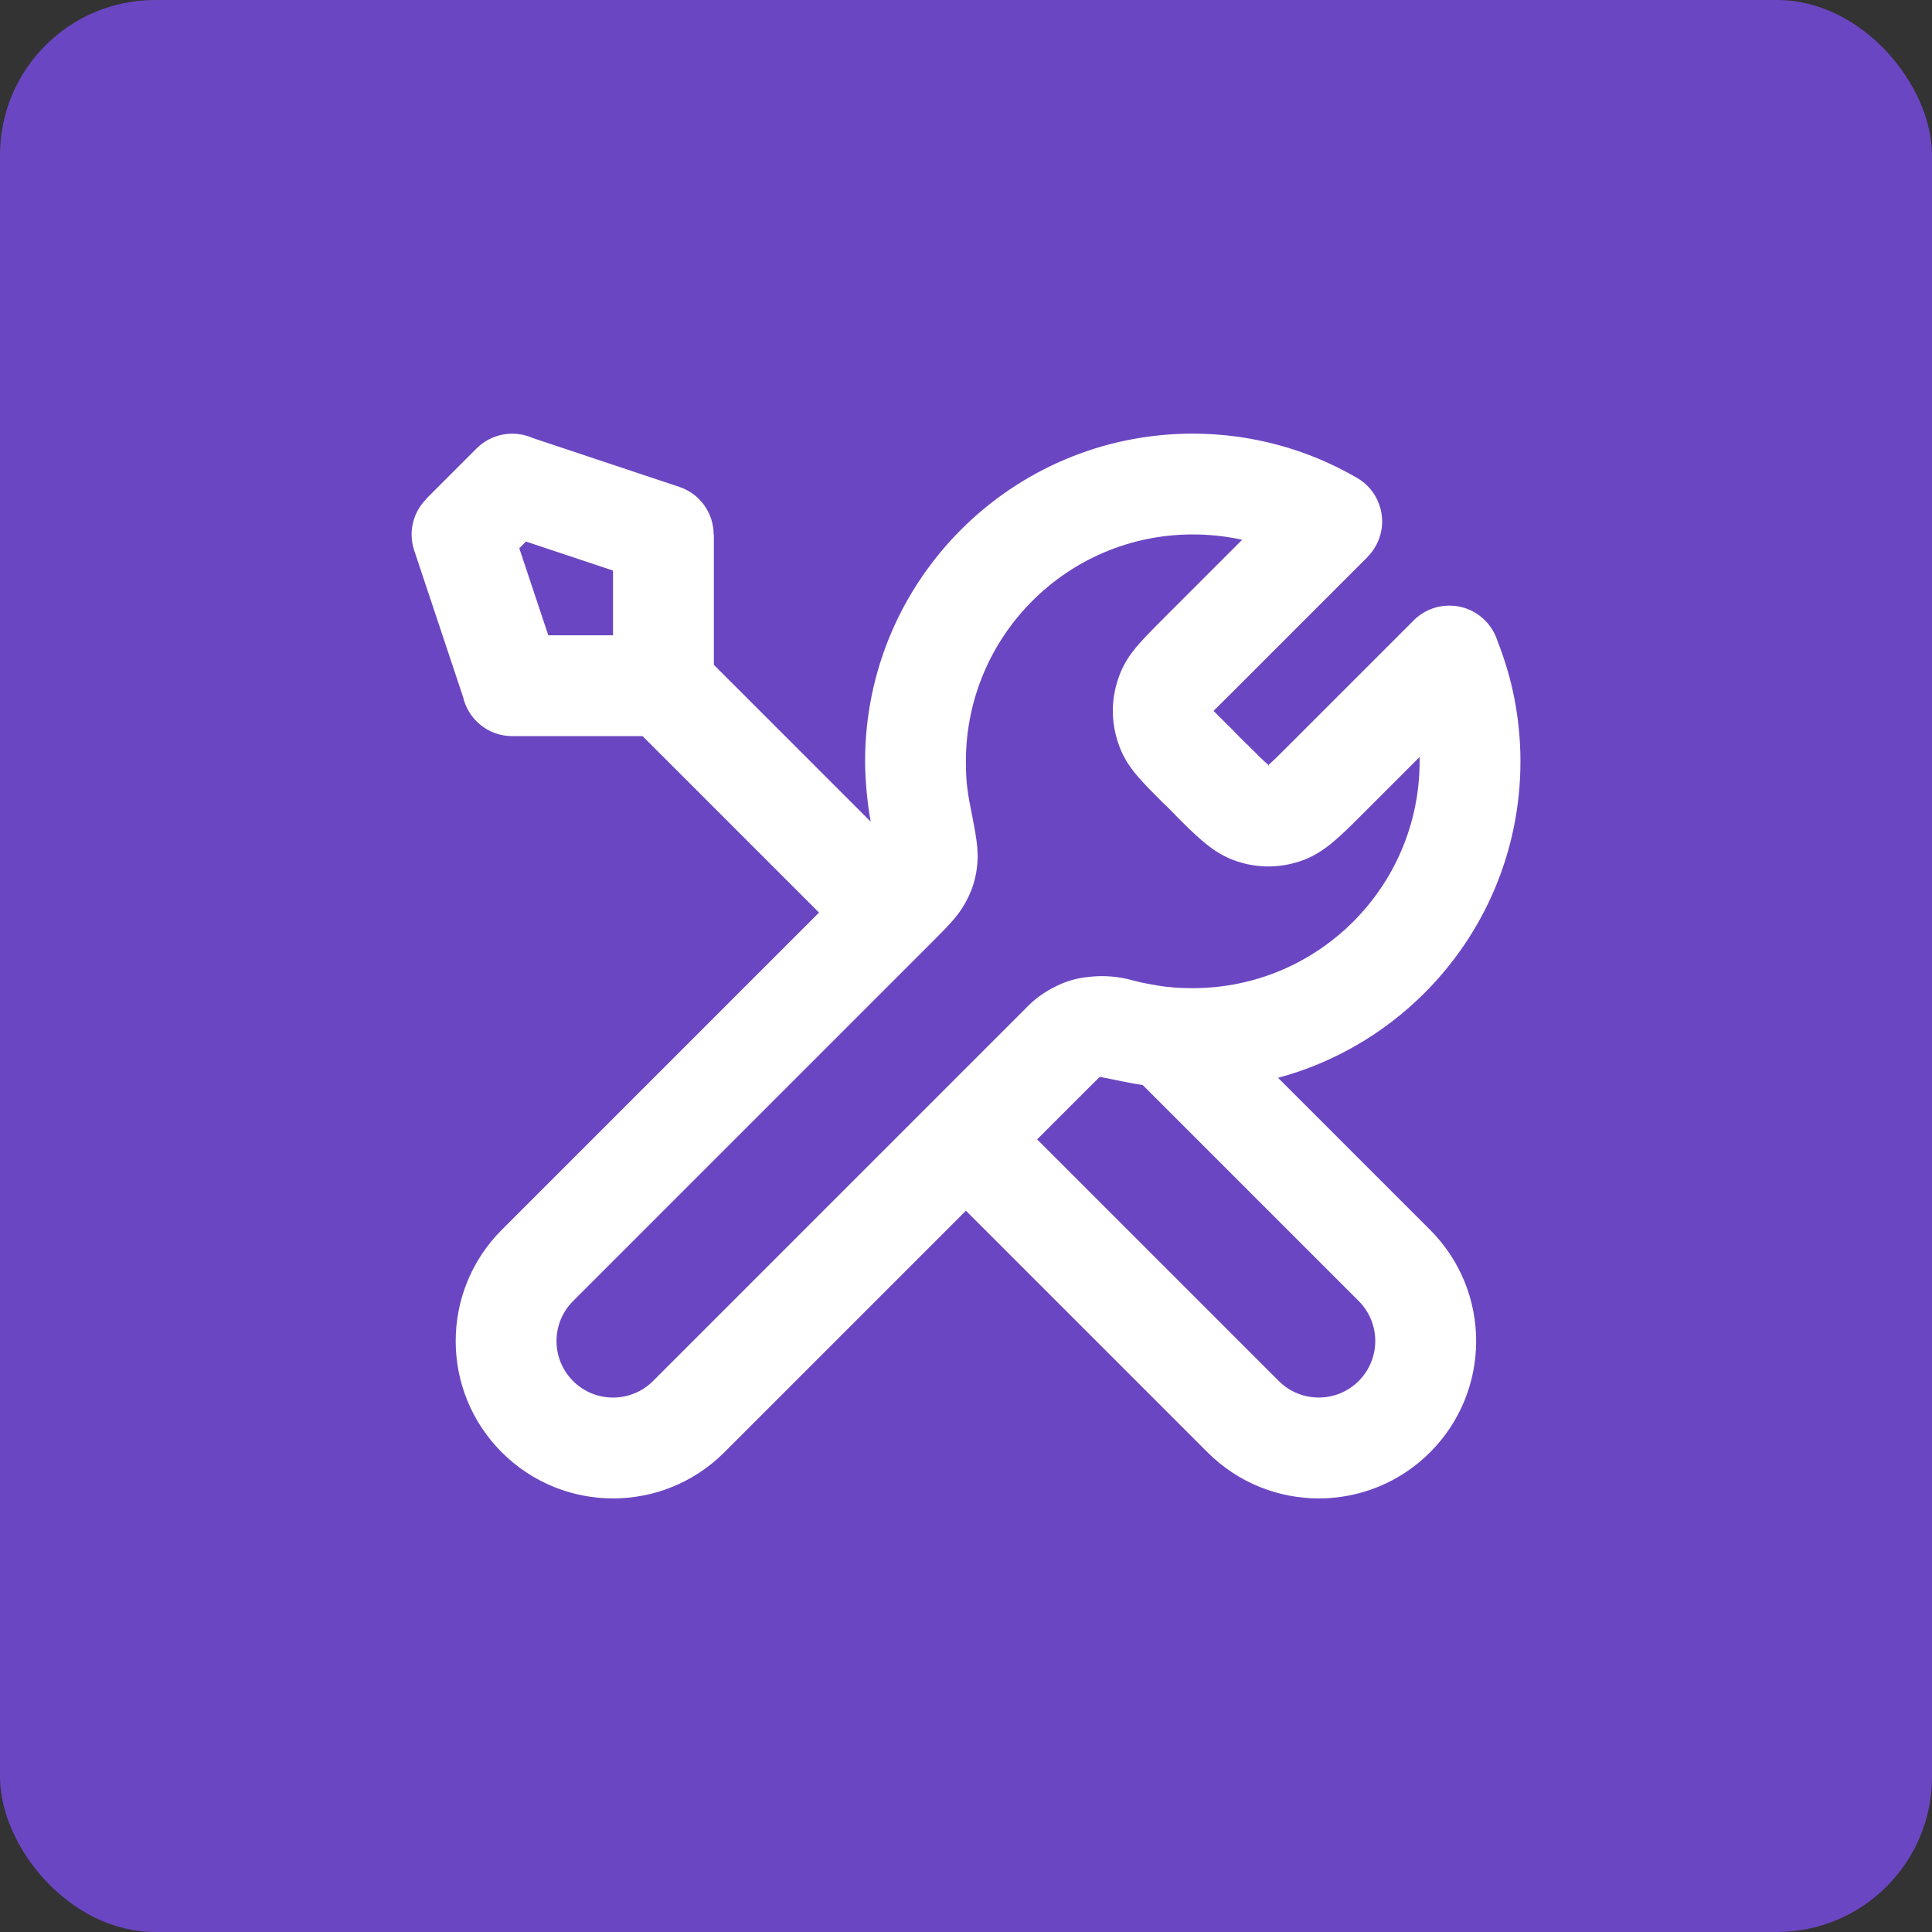
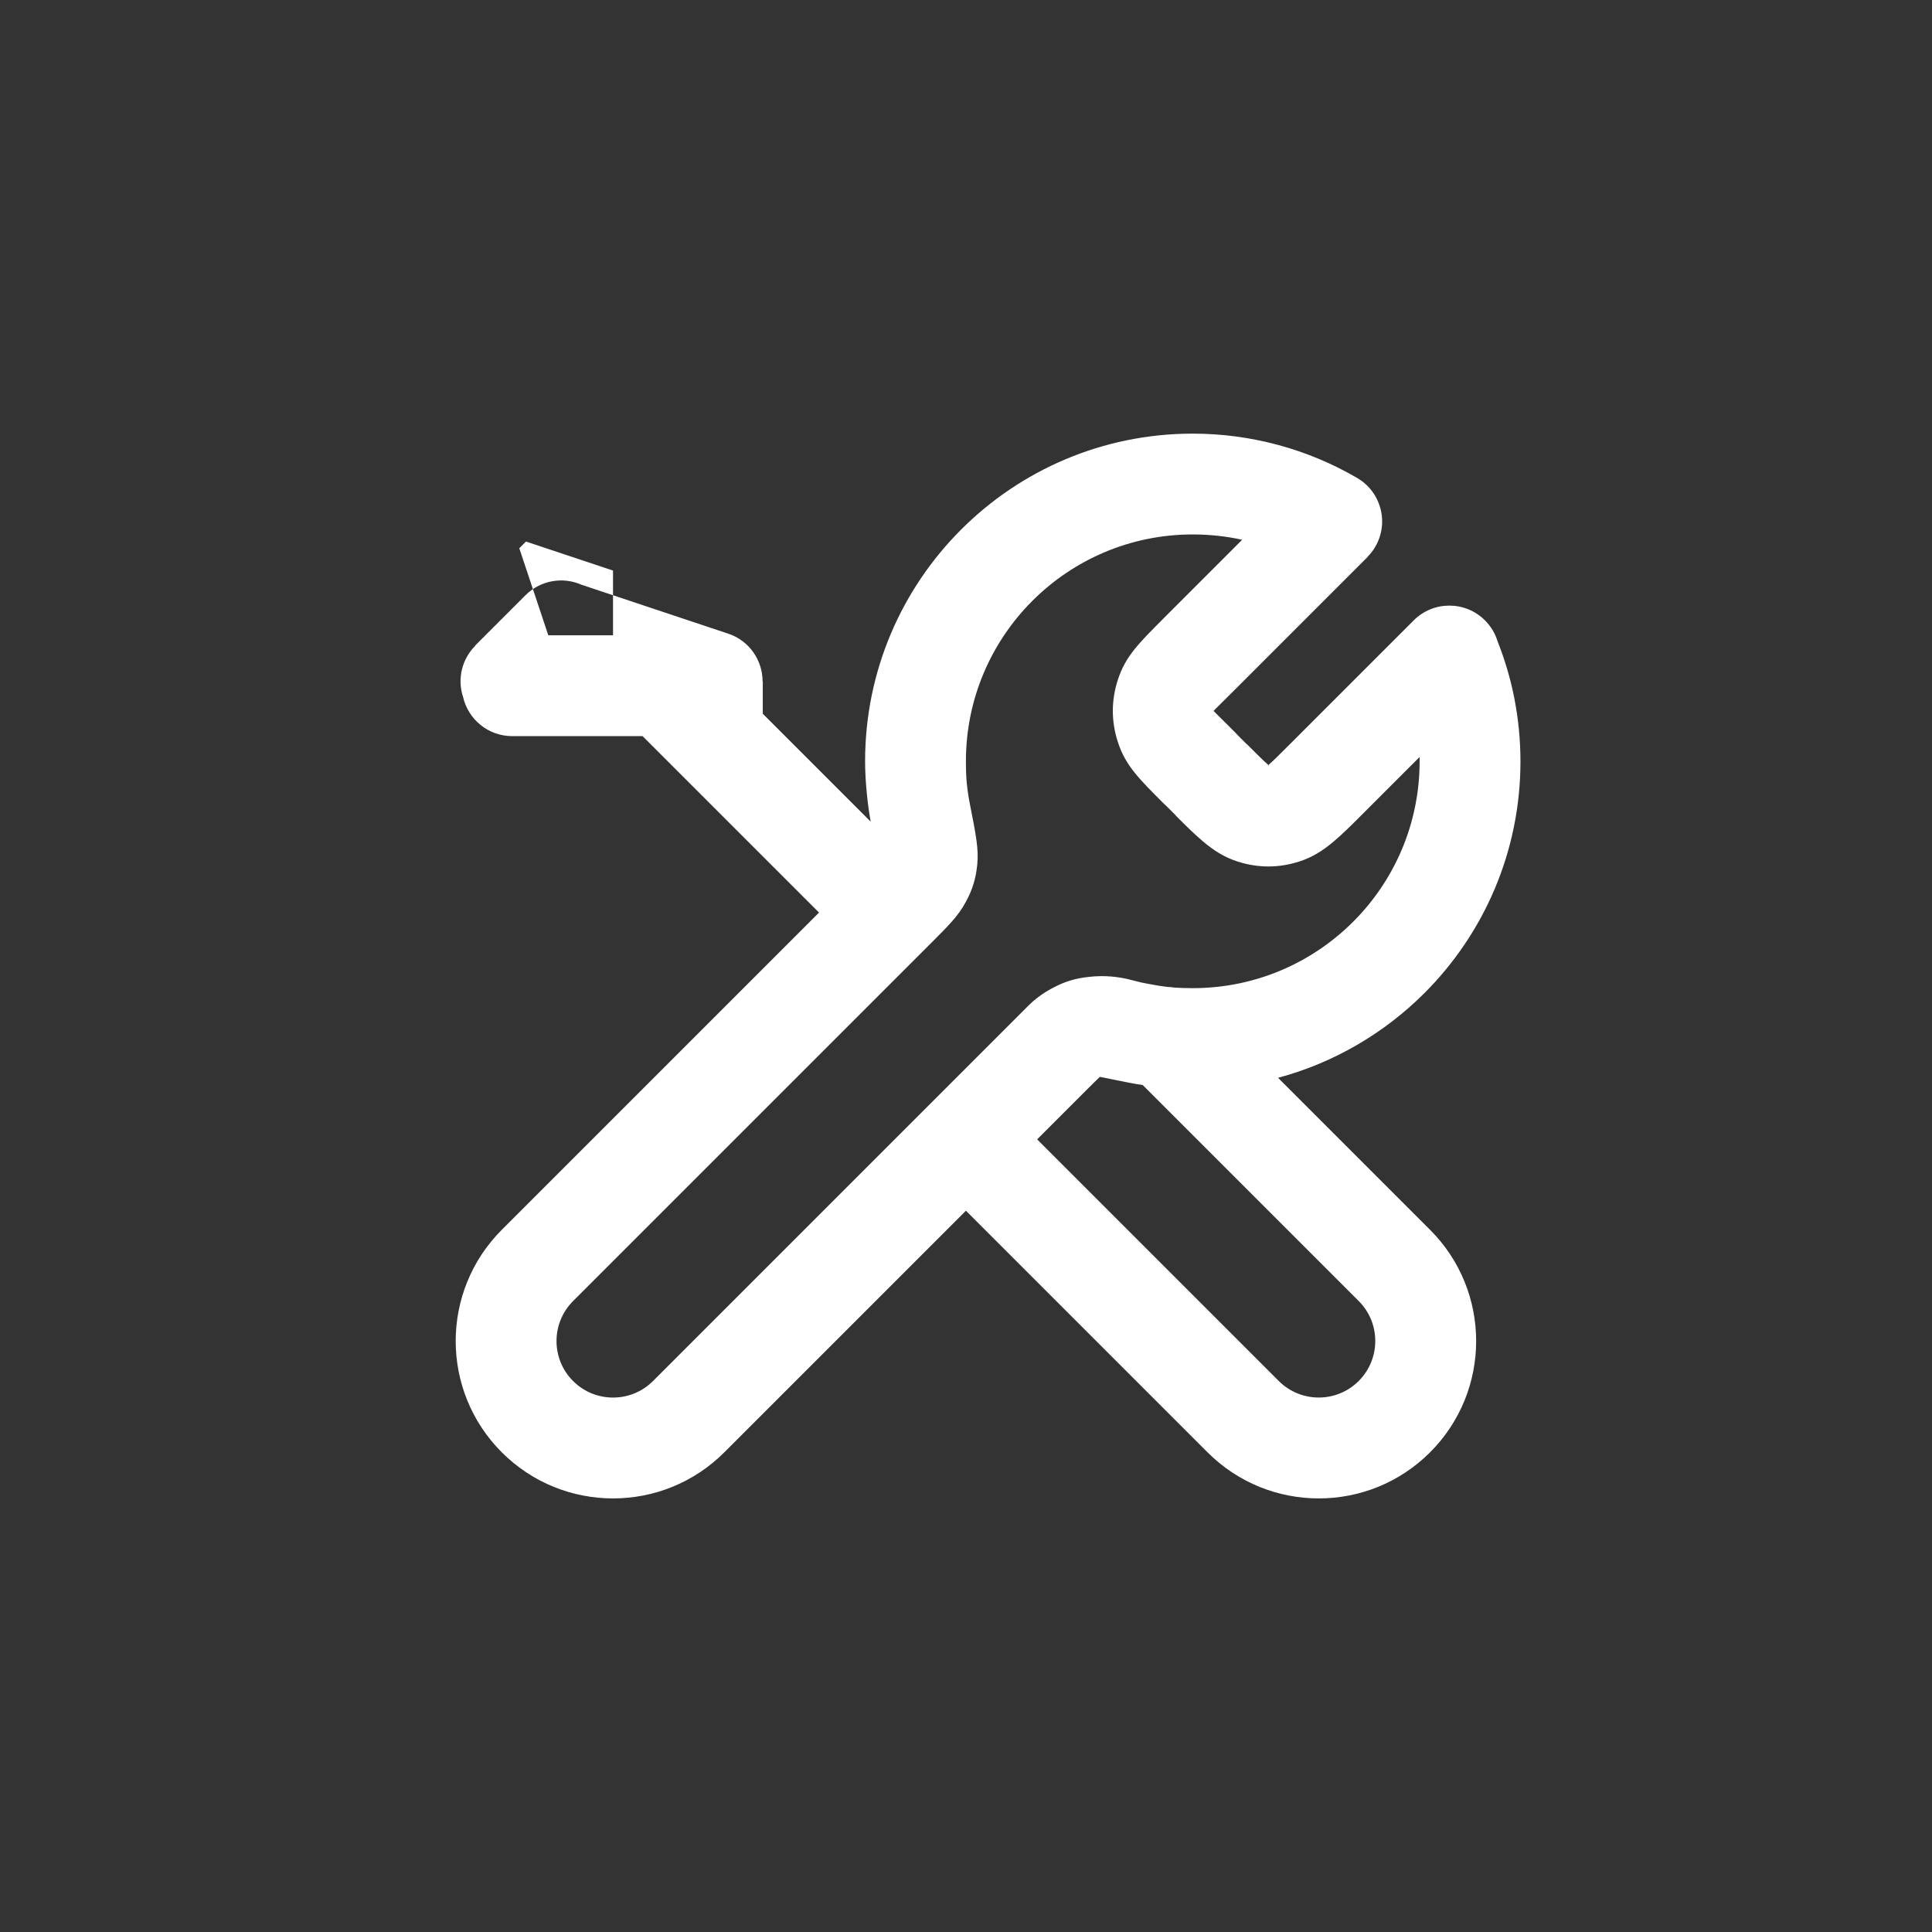
<svg xmlns="http://www.w3.org/2000/svg" xml:space="preserve" width="47.165mm" height="47.165mm" style="shape-rendering:geometricPrecision; text-rendering:geometricPrecision; image-rendering:optimizeQuality; fill-rule:evenodd; clip-rule:evenodd" viewBox="0 0 1023.58 1023.58">
  <rect x="0" y="0" width="1023.58" height="1023.58" fill="#333333" stroke="none" />
  <defs>
    <style type="text/css"> .fil0 {fill:#6B46C2} .fil1 {fill:white;fill-rule:nonzero} </style>
  </defs>
  <g id="Camada_x0020_1">
-     <rect class="fil0" x="-0" y="-0" width="1023.58" height="1023.58" rx="82.16" ry="82.16" />
-     <path class="fil1" d="M378.2 352.22l83.1 83.1c-0.84,-4.59 -1.54,-9.62 -2.07,-15.08 -0.6,-6.15 -0.9,-11.8 -0.9,-16.9 0,-47.94 19.43,-91.33 50.85,-122.75 31.42,-31.42 74.82,-50.85 122.75,-50.85 15.51,0 30.63,2.07 45.09,5.96 14.82,3.98 28.91,9.9 41.95,17.49 12.73,7.38 17.08,23.68 9.7,36.41 -1.19,2.06 -2.61,3.89 -4.21,5.49l0.04 0.04 -70.2 70.2c-7.58,7.58 -11.32,11.21 -11.35,11.3l-0.01 -0 0.01 0.02 0.01 -0.01c0.02,-0.02 0.04,-0.06 0.04,0 0,0.06 -0.03,0.02 -0.04,0l-0.01 -0.01 -0.01 0.02 0.01 -0c0.03,0.08 3.77,3.71 11.35,11.3l0.03 0.03c0.48,0.47 0.93,0.96 1.36,1.46l4.93 4.93 0.05 -0.05c5.12,5.12 8.97,8.96 10.99,10.68 0.74,0.63 -0.24,0.51 0.33,0.69l-0 0.01 0.01 -0 0.01 0 -0 -0.01c0.57,-0.19 -0.41,-0.06 0.33,-0.69 2.03,-1.72 5.87,-5.56 10.99,-10.68l65.65 -65.65c10.43,-10.43 27.34,-10.43 37.77,0 3.17,3.17 5.38,6.94 6.62,10.95 3.88,9.81 6.88,19.88 8.89,30.13 2.15,10.96 3.28,22.2 3.28,33.61 0,47.94 -19.43,91.34 -50.85,122.75 -21.17,21.17 -47.79,36.9 -77.57,44.91l80.53 80.53c16.28,16.28 24.42,37.61 24.42,58.94 0,21.33 -8.14,42.67 -24.42,58.95 -16.28,16.28 -37.61,24.42 -58.95,24.42 -21.33,0 -42.66,-8.14 -58.94,-24.42l-128.01 -128.01 -128.01 128.01c-16.28,16.28 -37.61,24.42 -58.95,24.42 -21.33,0 -42.66,-8.14 -58.94,-24.42 -16.28,-16.28 -24.42,-37.61 -24.42,-58.95 0,-21.33 8.14,-42.66 24.42,-58.94l168.07 -168.07 -93.48 -93.48 -69.07 0c-12.69,0 -23.31,-8.85 -26.03,-20.72l-25.92 -77.76c-3.26,-9.86 -0.43,-20.27 6.44,-27.15l-0.08 -0.08 26.71 -26.71c8.03,-8.03 19.89,-9.87 29.69,-5.54l77.66 25.89c11.17,3.69 18.25,14.09 18.25,25.25l0.11 0 0 69.07zm-87.71 -15.65l34.29 0 0 -34.29 -46.11 -15.37 -3.55 3.55 15.37 46.11zm326.05 -9.04l41.56 -41.56c-8.37,-1.85 -17.13,-2.82 -26.18,-2.82 -33.19,0 -63.24,13.45 -84.98,35.2 -21.75,21.75 -35.2,51.79 -35.2,84.98 0,4.62 0.16,8.57 0.49,11.89 0.34,3.45 0.93,7.32 1.77,11.58l0.02 0.09c3.03,15.36 4.54,23.05 3.74,31.05 -0.37,3.76 -0.92,6.82 -1.97,10.27 -1.03,3.39 -2.29,6.24 -4.08,9.6 -2.16,4.02 -4.65,7.39 -8.01,11.1 -3,3.31 -5.54,5.85 -8.94,9.25l-191.15 191.15c-5.84,5.85 -8.77,13.51 -8.77,21.18 0,7.67 2.92,15.33 8.77,21.18 5.85,5.85 13.51,8.77 21.18,8.77 7.67,0 15.33,-2.92 21.18,-8.77l198.7 -198.7c3.74,-3.74 7.94,-6.8 12.44,-9.21l0.35 -0.19c3.36,-1.8 6.2,-3.05 9.6,-4.08 3.44,-1.05 6.51,-1.6 10.27,-1.97l0.07 -0.01c7.46,-0.82 15.16,-0.19 22.55,1.84 1.48,0.41 3,0.79 4.58,1.15l3.93 0.77c3.65,0.72 7.01,1.26 10.06,1.61 1.25,0.03 2.5,0.15 3.74,0.35 2.82,0.2 6.04,0.3 9.67,0.3 33.19,0 63.24,-13.45 84.99,-35.2 21.75,-21.75 35.2,-51.79 35.2,-84.99 0,-0.76 -0.01,-1.52 -0.02,-2.27l-31 31c-5.45,5.45 -9.54,9.54 -14.33,13.61 -6.07,5.15 -11.61,8.54 -18.28,10.71 -5.46,1.78 -11.03,2.67 -16.49,2.67 -5.46,0 -11.03,-0.89 -16.49,-2.67 -6.67,-2.17 -12.21,-5.56 -18.28,-10.71 -4.79,-4.06 -8.88,-8.15 -14.33,-13.61l0.05 -0.05 -4.93 -4.93c-0.5,-0.43 -0.98,-0.88 -1.46,-1.35l-0.02 -0.03c-13.54,-13.53 -20.31,-20.31 -24.29,-32.58 -1.78,-5.46 -2.67,-11.03 -2.67,-16.49 0,-5.47 0.89,-11.03 2.67,-16.5 3.98,-12.27 10.75,-19.04 24.29,-32.58l0.02 -0.03zm26.38 49.11c0,0.01 0,0 0.01,-0l-0.01 0zm0 -0.03l0.01 0c-0,-0.01 -0.01,-0.01 -0.01,-0zm29.04 29.06l0.01 0 0.01 -0 -0.01 -0.01 -0.01 0.01zm0.02 0.01c0.01,0 0.01,-0 -0,-0.01l0 0.01zm-0.01 -0.02c-0.03,-0.02 -0.06,-0.04 0,-0.04 0.06,0 0.02,0.02 0,0.04zm-0.01 0.02l0 -0.01c-0.01,0 -0.01,0.01 -0,0.01zm-66.53 169.18c-2.52,-0.37 -4.93,-0.78 -7.22,-1.23l-0.08 -0.02c-9.16,-1.81 -14.12,-2.85 -15.32,-3.07l-0.07 0.02c-0.11,0.02 -0.2,0.06 -0.28,0.11 0.02,0.04 -0.02,0.13 -0.24,0.33 -0.91,0.82 -3.01,2.92 -5.86,5.76l-26.88 26.88 128.01 128.01c5.84,5.84 13.51,8.77 21.18,8.77 7.67,0 15.33,-2.92 21.18,-8.77 5.84,-5.85 8.77,-13.51 8.77,-21.18 0,-7.67 -2.92,-15.33 -8.77,-21.18l-114.43 -114.43z" />
+     <path class="fil1" d="M378.2 352.22l83.1 83.1c-0.84,-4.59 -1.54,-9.62 -2.07,-15.08 -0.6,-6.15 -0.9,-11.8 -0.9,-16.9 0,-47.94 19.43,-91.33 50.85,-122.75 31.42,-31.42 74.82,-50.85 122.75,-50.85 15.51,0 30.63,2.07 45.09,5.96 14.82,3.98 28.91,9.9 41.95,17.49 12.73,7.38 17.08,23.68 9.7,36.41 -1.19,2.06 -2.61,3.89 -4.21,5.49l0.04 0.04 -70.2 70.2c-7.58,7.58 -11.32,11.21 -11.35,11.3l-0.01 -0 0.01 0.02 0.01 -0.01c0.02,-0.02 0.04,-0.06 0.04,0 0,0.06 -0.03,0.02 -0.04,0l-0.01 -0.01 -0.01 0.02 0.01 -0c0.03,0.08 3.77,3.71 11.35,11.3l0.03 0.03c0.48,0.47 0.93,0.96 1.36,1.46l4.93 4.93 0.05 -0.05c5.12,5.12 8.97,8.96 10.99,10.68 0.74,0.63 -0.24,0.51 0.33,0.69l-0 0.01 0.01 -0 0.01 0 -0 -0.01c0.57,-0.19 -0.41,-0.06 0.33,-0.69 2.03,-1.72 5.87,-5.56 10.99,-10.68l65.65 -65.65c10.43,-10.43 27.34,-10.43 37.77,0 3.17,3.17 5.38,6.94 6.62,10.95 3.88,9.81 6.88,19.88 8.89,30.13 2.15,10.96 3.28,22.2 3.28,33.61 0,47.94 -19.43,91.34 -50.85,122.75 -21.17,21.17 -47.79,36.9 -77.57,44.91l80.53 80.53c16.28,16.28 24.42,37.61 24.42,58.94 0,21.33 -8.14,42.67 -24.42,58.95 -16.28,16.28 -37.61,24.42 -58.95,24.42 -21.33,0 -42.66,-8.14 -58.94,-24.42l-128.01 -128.01 -128.01 128.01c-16.28,16.28 -37.61,24.42 -58.95,24.42 -21.33,0 -42.66,-8.14 -58.94,-24.42 -16.28,-16.28 -24.42,-37.61 -24.42,-58.95 0,-21.33 8.14,-42.66 24.42,-58.94l168.07 -168.07 -93.48 -93.48 -69.07 0c-12.69,0 -23.31,-8.85 -26.03,-20.72c-3.26,-9.86 -0.43,-20.27 6.44,-27.15l-0.08 -0.08 26.71 -26.71c8.03,-8.03 19.89,-9.87 29.69,-5.54l77.66 25.89c11.17,3.69 18.25,14.09 18.25,25.25l0.11 0 0 69.07zm-87.71 -15.65l34.29 0 0 -34.29 -46.11 -15.37 -3.55 3.55 15.37 46.11zm326.05 -9.04l41.56 -41.56c-8.37,-1.85 -17.13,-2.82 -26.18,-2.82 -33.19,0 -63.24,13.45 -84.98,35.2 -21.75,21.75 -35.2,51.79 -35.2,84.98 0,4.62 0.16,8.57 0.49,11.89 0.34,3.45 0.93,7.32 1.77,11.58l0.02 0.09c3.03,15.36 4.54,23.05 3.74,31.05 -0.37,3.76 -0.92,6.82 -1.97,10.27 -1.03,3.39 -2.29,6.24 -4.08,9.6 -2.16,4.02 -4.65,7.39 -8.01,11.1 -3,3.31 -5.54,5.85 -8.94,9.25l-191.15 191.15c-5.84,5.85 -8.77,13.51 -8.77,21.18 0,7.67 2.92,15.33 8.77,21.18 5.85,5.85 13.51,8.77 21.18,8.77 7.67,0 15.33,-2.92 21.18,-8.77l198.7 -198.7c3.74,-3.74 7.94,-6.8 12.44,-9.21l0.35 -0.19c3.36,-1.8 6.2,-3.05 9.6,-4.08 3.44,-1.05 6.51,-1.6 10.27,-1.97l0.07 -0.01c7.46,-0.82 15.16,-0.19 22.55,1.84 1.48,0.41 3,0.79 4.58,1.15l3.93 0.77c3.65,0.72 7.01,1.26 10.06,1.61 1.25,0.03 2.5,0.15 3.74,0.35 2.82,0.2 6.04,0.3 9.67,0.3 33.19,0 63.24,-13.45 84.99,-35.2 21.75,-21.75 35.2,-51.79 35.2,-84.99 0,-0.76 -0.01,-1.52 -0.02,-2.27l-31 31c-5.45,5.45 -9.54,9.54 -14.33,13.61 -6.07,5.15 -11.61,8.54 -18.28,10.71 -5.46,1.78 -11.03,2.67 -16.49,2.67 -5.46,0 -11.03,-0.89 -16.49,-2.67 -6.67,-2.17 -12.21,-5.56 -18.28,-10.71 -4.79,-4.06 -8.88,-8.15 -14.33,-13.61l0.05 -0.05 -4.93 -4.93c-0.5,-0.43 -0.98,-0.88 -1.46,-1.35l-0.02 -0.03c-13.54,-13.53 -20.31,-20.31 -24.29,-32.58 -1.78,-5.46 -2.67,-11.03 -2.67,-16.49 0,-5.47 0.89,-11.03 2.67,-16.5 3.98,-12.27 10.75,-19.04 24.29,-32.58l0.02 -0.03zm26.38 49.11c0,0.01 0,0 0.01,-0l-0.01 0zm0 -0.03l0.01 0c-0,-0.01 -0.01,-0.01 -0.01,-0zm29.04 29.06l0.01 0 0.01 -0 -0.01 -0.01 -0.01 0.01zm0.02 0.01c0.01,0 0.01,-0 -0,-0.01l0 0.01zm-0.01 -0.02c-0.03,-0.02 -0.06,-0.04 0,-0.04 0.06,0 0.02,0.02 0,0.04zm-0.01 0.02l0 -0.01c-0.01,0 -0.01,0.01 -0,0.01zm-66.53 169.18c-2.52,-0.37 -4.93,-0.78 -7.22,-1.23l-0.08 -0.02c-9.16,-1.81 -14.12,-2.85 -15.32,-3.07l-0.07 0.02c-0.11,0.02 -0.2,0.06 -0.28,0.11 0.02,0.04 -0.02,0.13 -0.24,0.33 -0.91,0.82 -3.01,2.92 -5.86,5.76l-26.88 26.88 128.01 128.01c5.84,5.84 13.51,8.77 21.18,8.77 7.67,0 15.33,-2.92 21.18,-8.77 5.84,-5.85 8.77,-13.51 8.77,-21.18 0,-7.67 -2.92,-15.33 -8.77,-21.18l-114.43 -114.43z" />
  </g>
</svg>